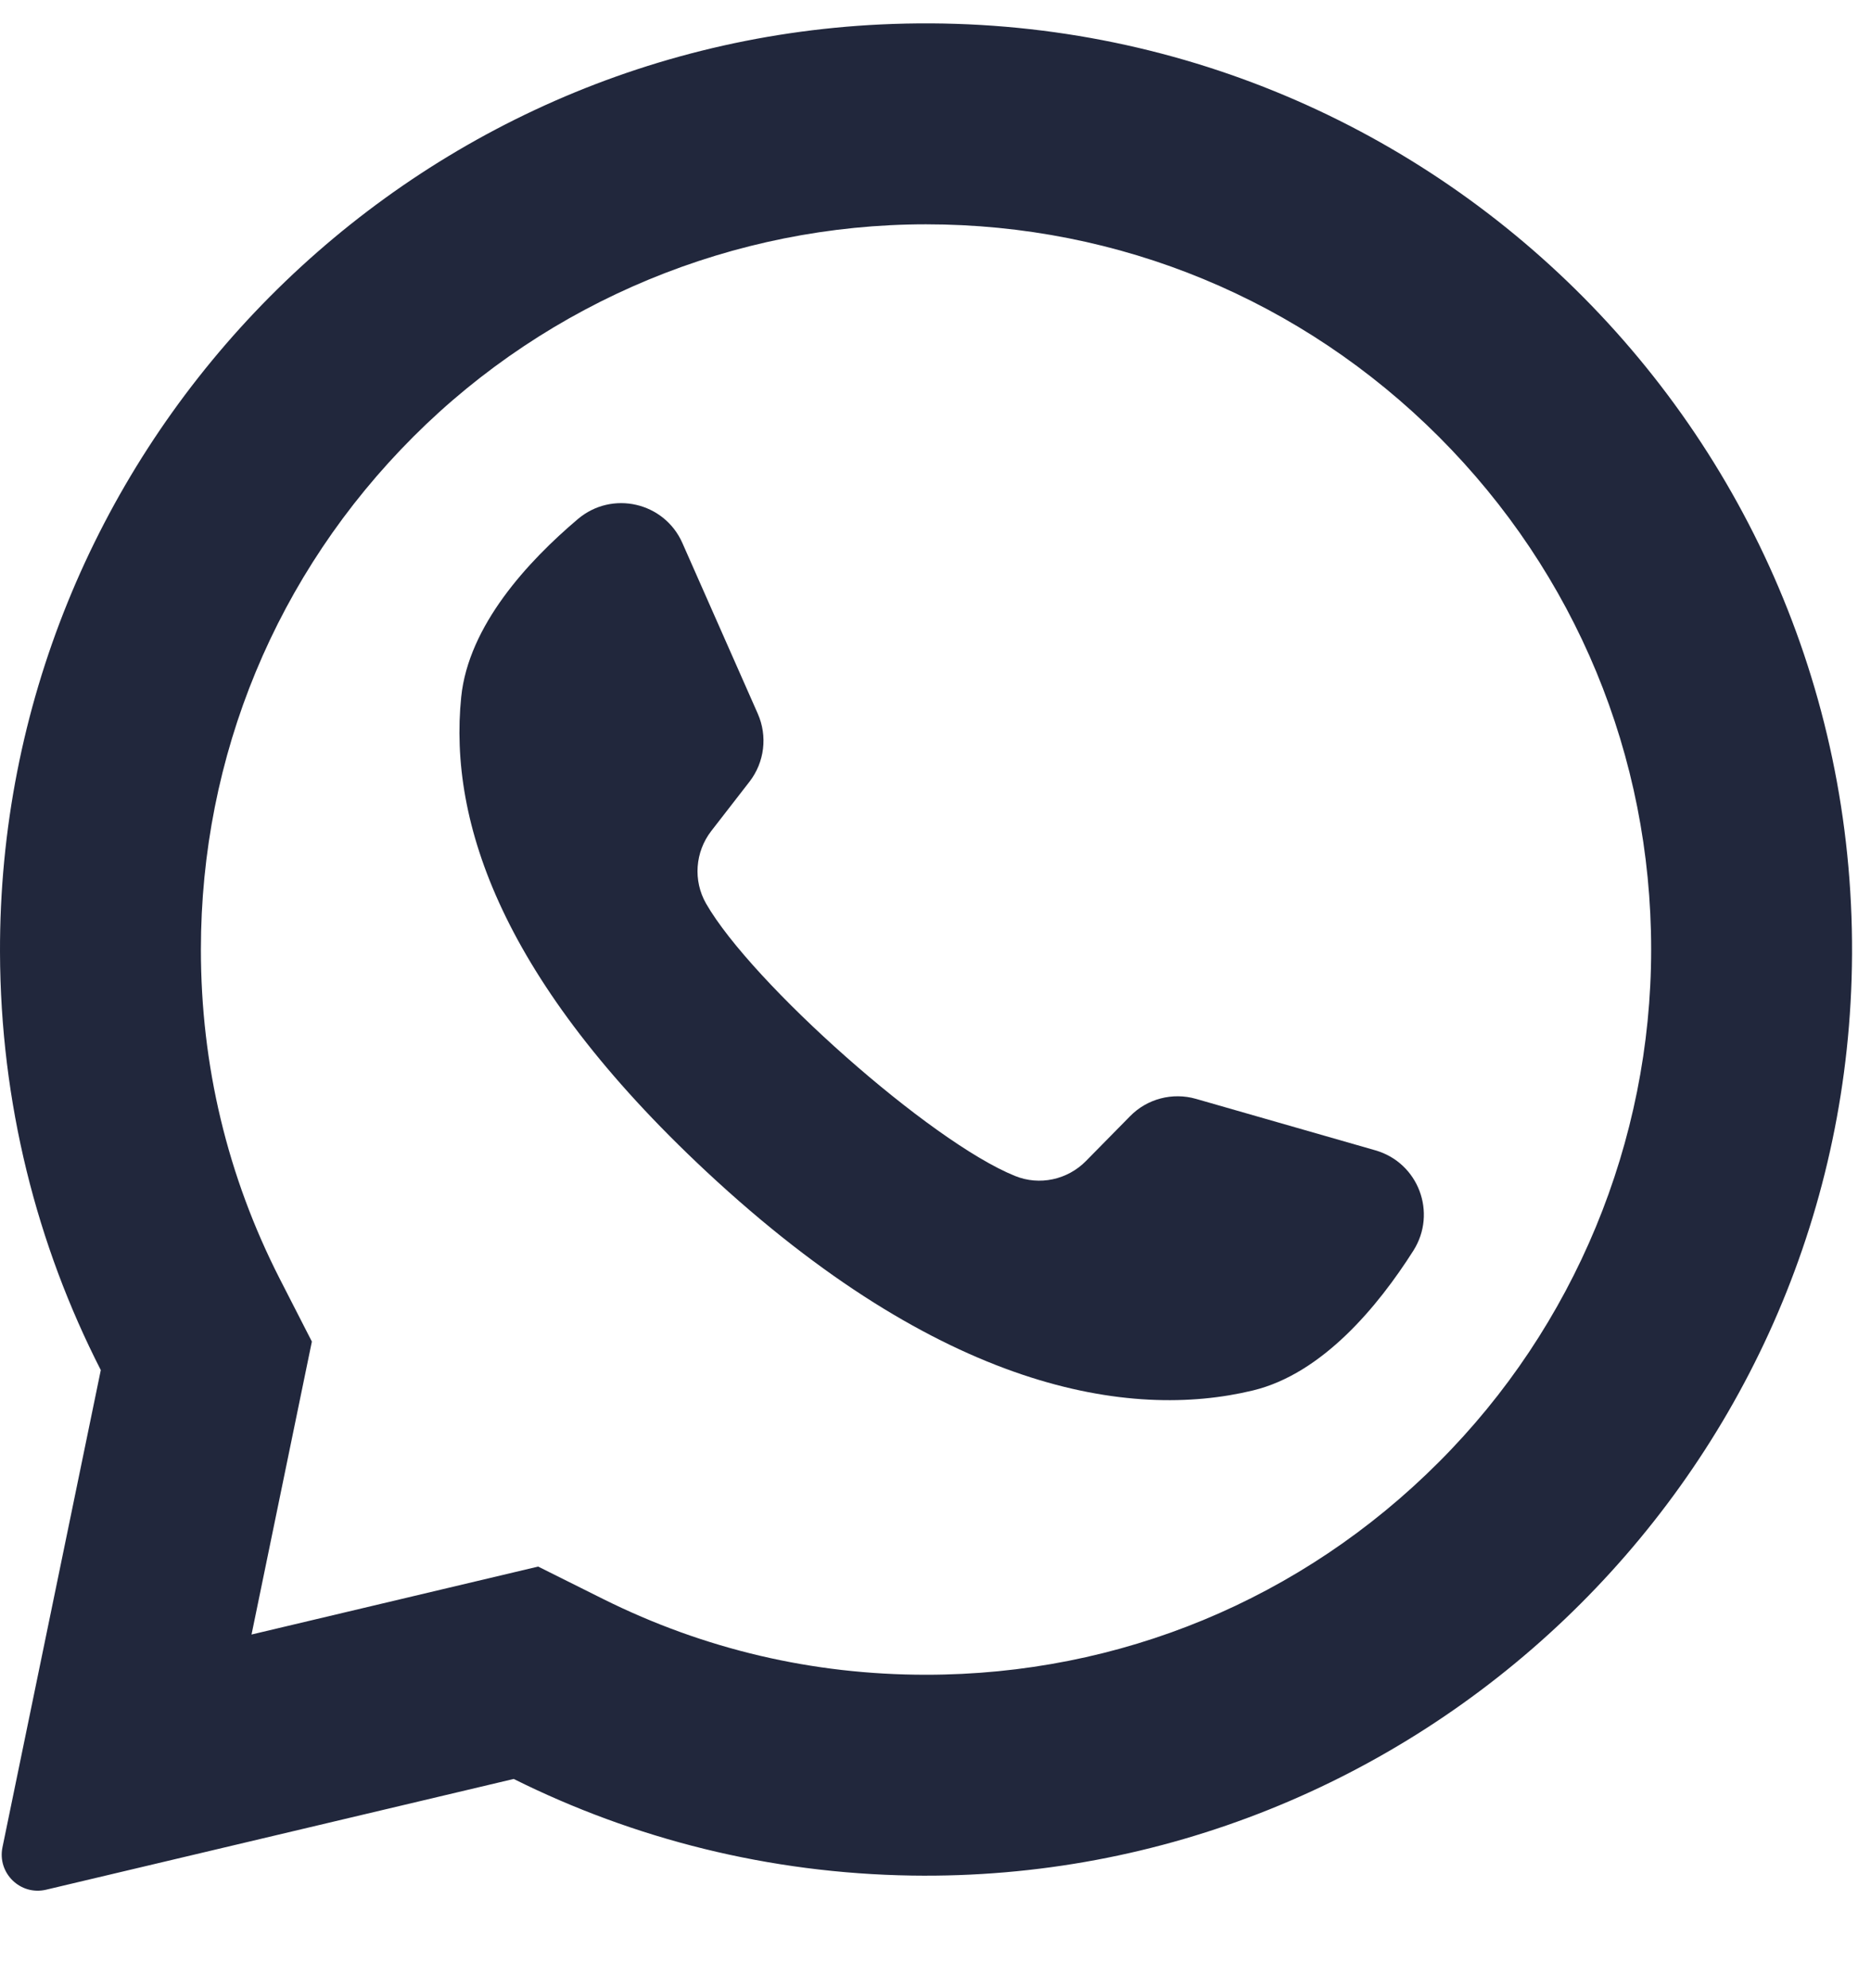
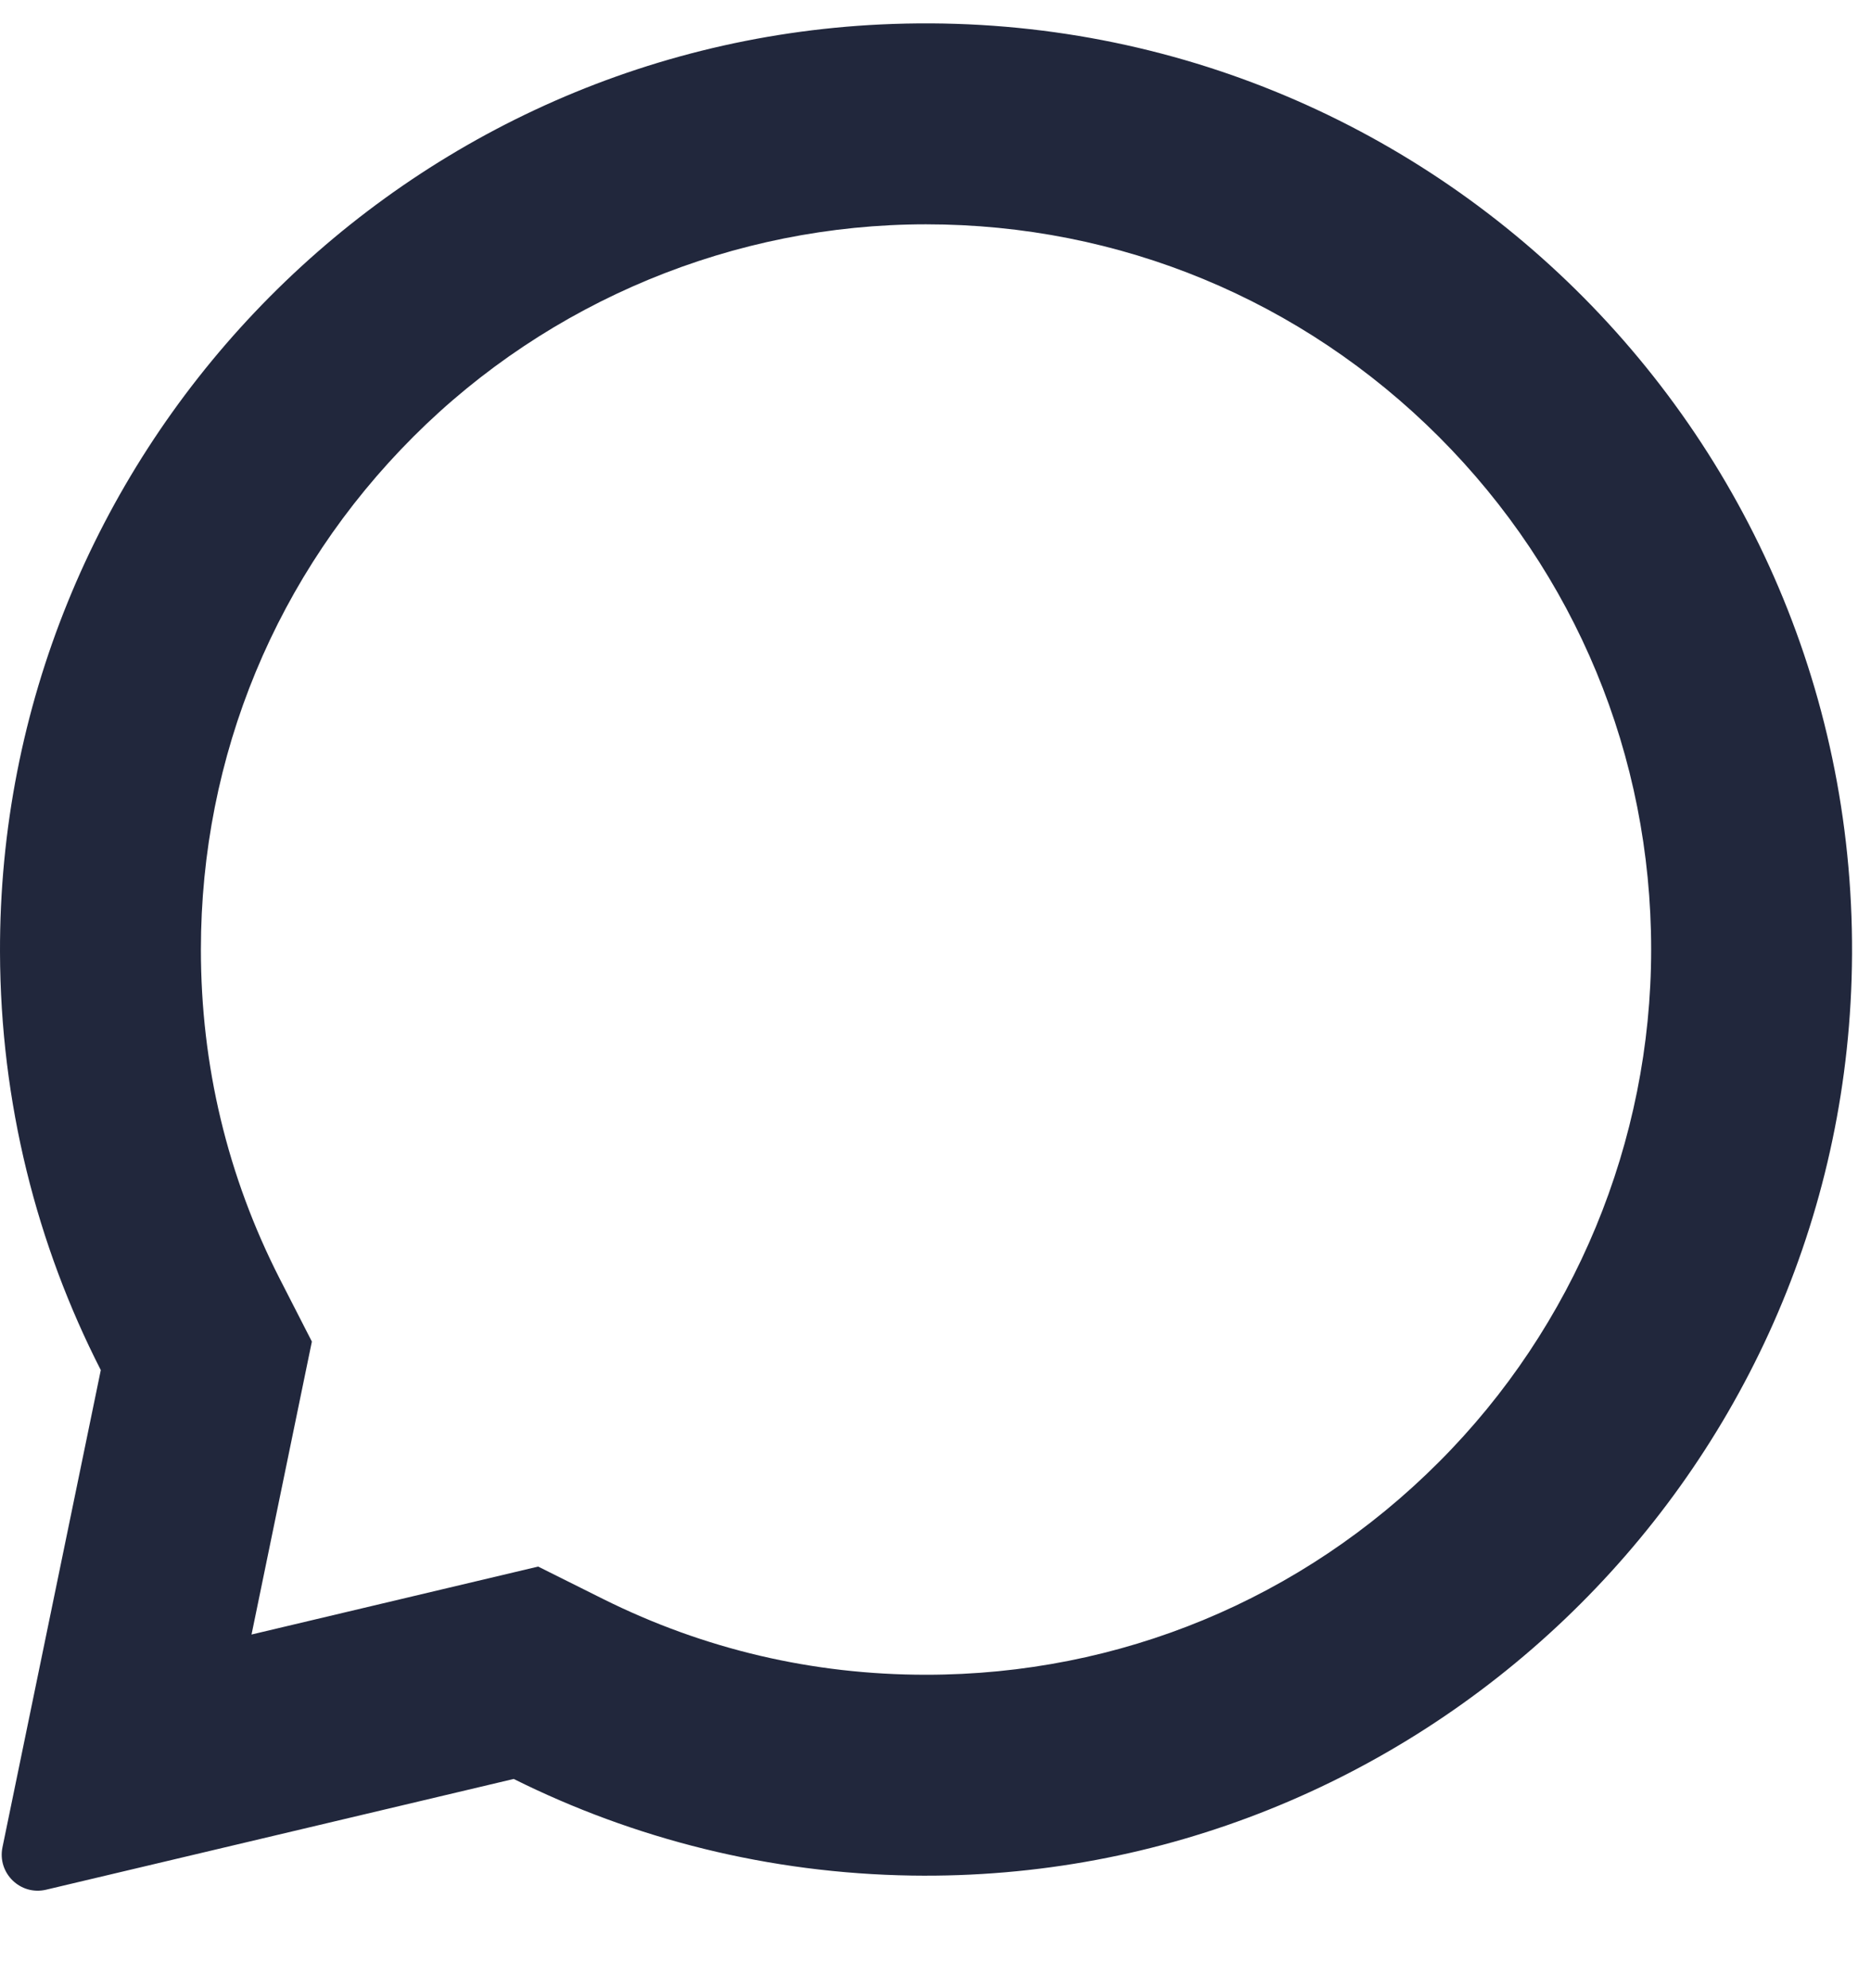
<svg xmlns="http://www.w3.org/2000/svg" width="16px" height="17px" viewBox="0 0 16 17" version="1.1">
  <title>Group 28</title>
  <g id="Article" stroke="none" stroke-width="1" fill="none" fill-rule="evenodd">
    <g id="Artboard" transform="translate(-242, -859)" fill="#21273C" fill-rule="nonzero">
      <g id="Group-34" transform="translate(70, 847.2)">
        <g id="Group-27" transform="translate(160, 0)">
          <g id="Group-28" transform="translate(12, 12)">
            <path d="M7.532,0.009 C3.315,0.21 -0.013,3.722 3.65478087e-05,7.943 C0.004,9.229 0.314,10.443 0.862,11.515 L0.021,15.596 C-0.024,15.817 0.175,16.01 0.394,15.958 L4.393,15.011 C5.421,15.523 6.575,15.818 7.796,15.837 C12.106,15.903 15.7,12.481 15.834,8.172 C15.978,3.554 12.166,-0.211 7.532,0.009 Z M12.303,12.303 C11.132,13.475 9.575,14.12 7.919,14.12 C6.949,14.12 6.021,13.902 5.159,13.473 L4.602,13.195 L2.151,13.776 L2.667,11.271 L2.392,10.734 C1.945,9.858 1.718,8.911 1.718,7.919 C1.718,6.263 2.363,4.706 3.535,3.534 C4.695,2.374 6.278,1.718 7.919,1.718 C9.575,1.718 11.132,2.363 12.304,3.534 C13.475,4.706 14.12,6.263 14.12,7.919 C14.12,9.56 13.464,11.143 12.303,12.303 Z" id="Shape" />
-             <path d="M11.762,9.636 L10.228,9.196 C10.027,9.138 9.809,9.195 9.663,9.345 L9.287,9.727 C9.129,9.888 8.889,9.94 8.68,9.855 C7.954,9.562 6.428,8.205 6.038,7.526 C5.926,7.33 5.944,7.085 6.082,6.906 L6.41,6.483 C6.538,6.317 6.565,6.094 6.48,5.902 L5.835,4.442 C5.68,4.093 5.234,3.991 4.942,4.238 C4.514,4.6 4.006,5.15 3.944,5.76 C3.835,6.834 4.296,8.189 6.039,9.816 C8.053,11.695 9.665,11.943 10.715,11.689 C11.31,11.545 11.786,10.967 12.087,10.493 C12.291,10.17 12.13,9.742 11.762,9.636 Z" id="Path" />
          </g>
        </g>
      </g>
    </g>
  </g>
</svg>